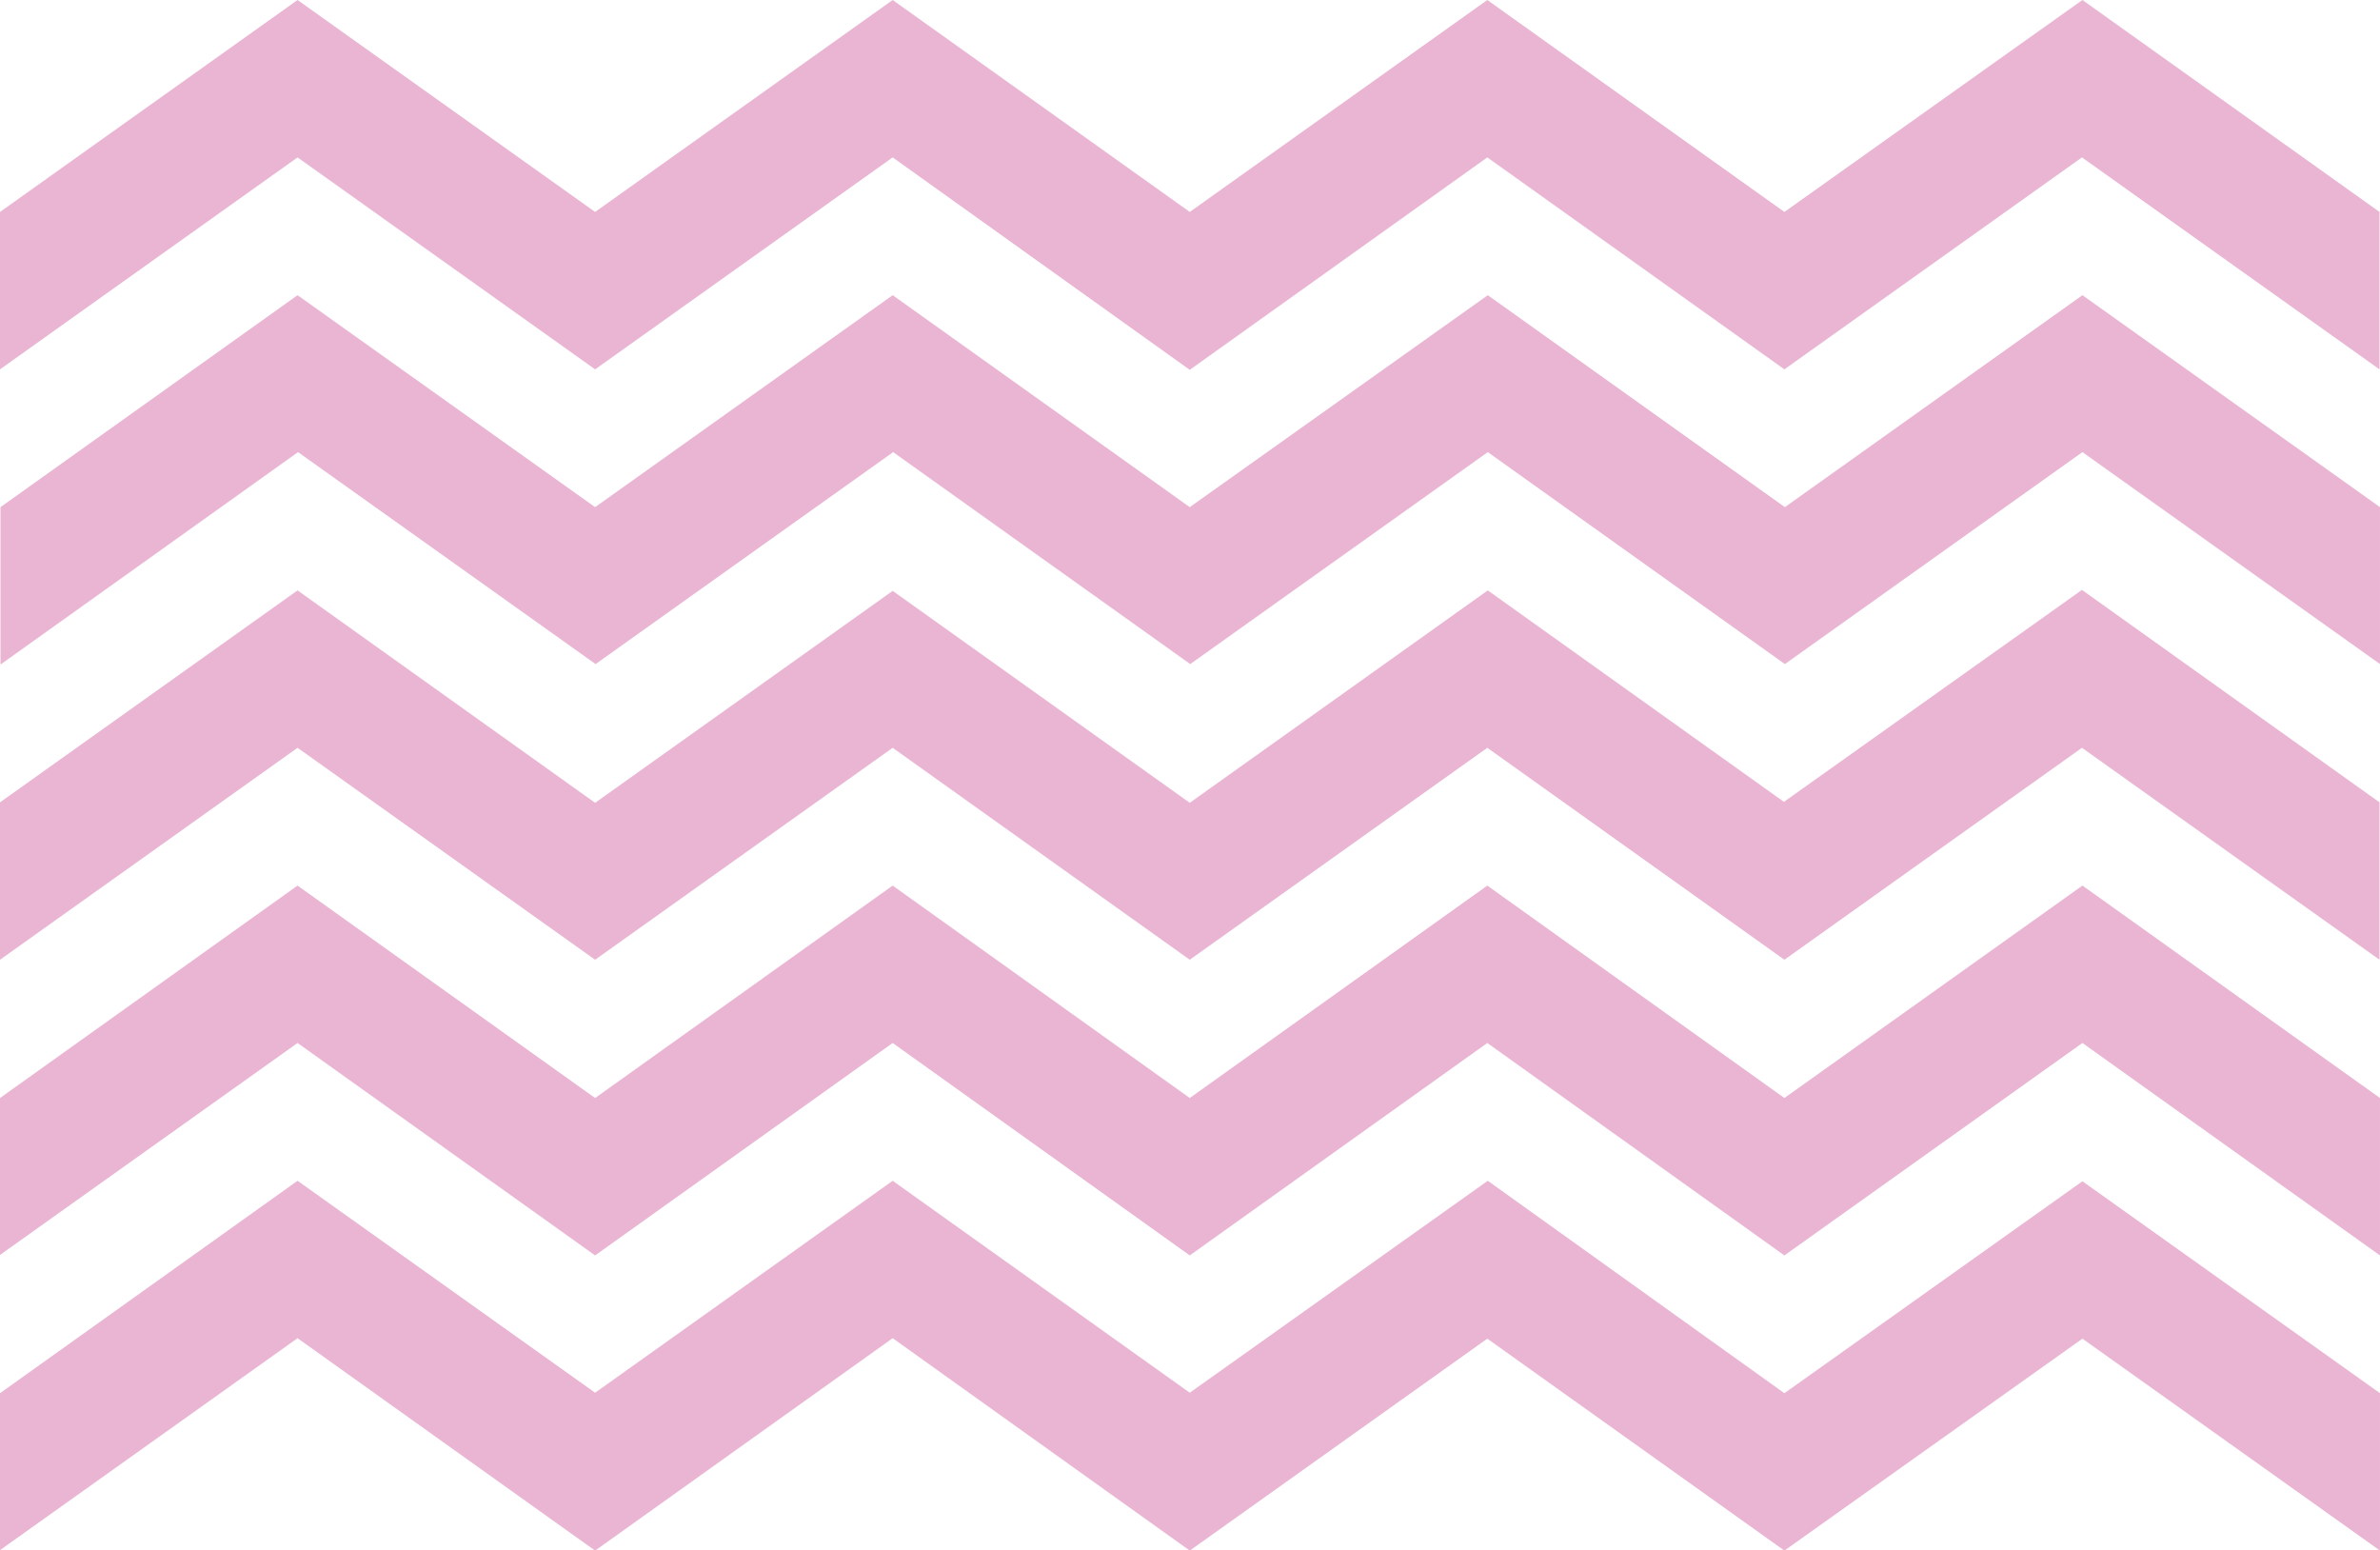
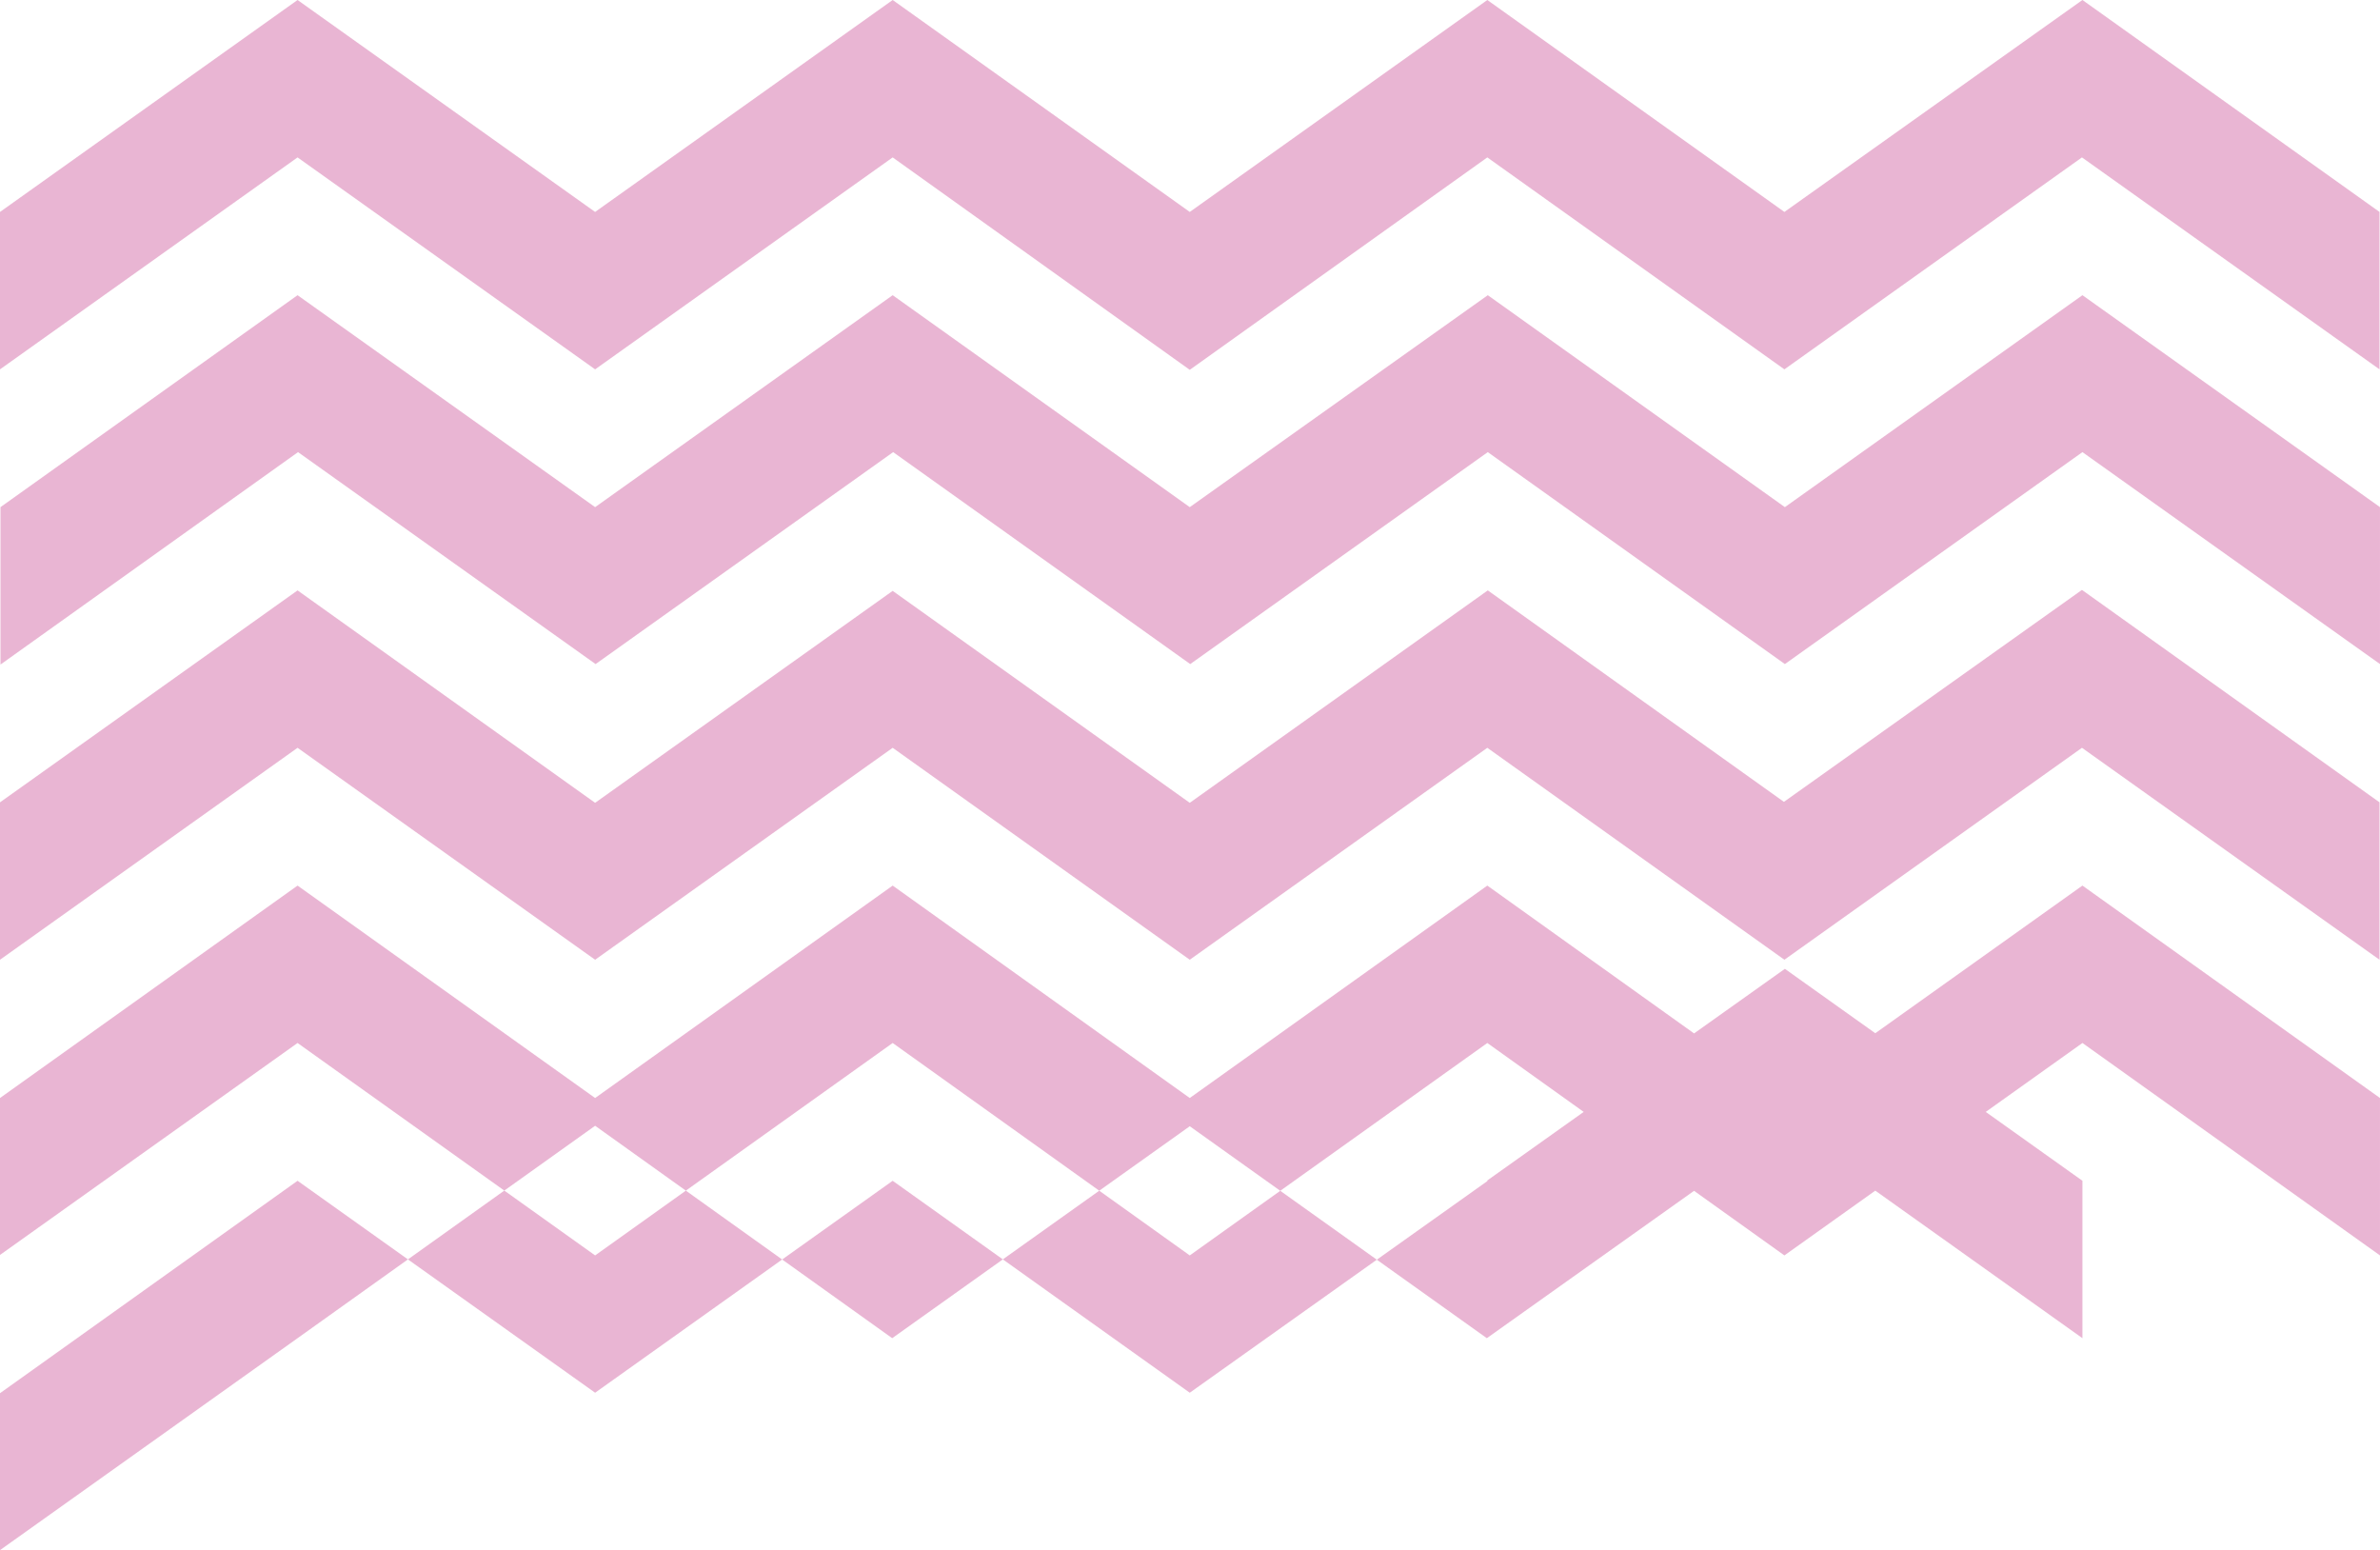
<svg xmlns="http://www.w3.org/2000/svg" x="0px" y="0px" viewBox="0 0 497.5 324" style="vertical-align: middle; max-width: 100%; width: 100%;" width="100%">
-   <path d="M0,44.3v32.9l62.2-44.3l62.2,44.3l62.2-44.3l62.1,44.4l62.2-44.4l62.1,44.3l62.2-44.3l62.2,44.3  l0-32.9L435.3,0l-62.3,44.3L310.9,0l-62.2,44.3L186.6,0l-62.2,44.3L62.2,0L0,44.3z M62.2,61.7L0.1,106l0,32.9l62.2-44.4l62.2,44.3  l62.2-44.3l62.1,44.3l62.2-44.3l62.1,44.3l62.2-44.3l62.2,44.3V106l-62.2-44.3L373.1,106l-62.1-44.3L248.7,106l-62.1-44.3L124.4,106  L62.2,61.7z M62.2,123.4L0,167.7v32.9l62.2-44.3l62.2,44.3l62.2-44.3l62.1,44.3l62.2-44.3l62.1,44.3l62.2-44.3l62.2,44.3l0-32.9  l-62.2-44.4l-62.3,44.3L311,123.4l-62.3,44.4l-62.1-44.3l-62.2,44.3L62.2,123.4z M62.2,185.1L0,229.5l0,32.8L62.2,218l62.2,44.4  l62.2-44.4l62.1,44.4l62.2-44.4l62.1,44.4l62.3-44.4l62.2,44.4v-32.9l-62.2-44.4l-62.3,44.4l-62.1-44.4l-62.2,44.4l-62.1-44.4  l-62.2,44.4L62.2,185.1z M62.2,246.8L0,291.2V324l62.2-44.3l62.2,44.4l62.2-44.4l62.1,44.4l62.2-44.3l62.1,44.3l62.3-44.3l62.2,44.3  v-32.9l-62.2-44.3l-62.3,44.3L311,246.8l-62.3,44.3l-62.1-44.3l-62.2,44.3L62.2,246.8z" fill="rgba(212, 108, 169, 0.5)" />
+   <path d="M0,44.3v32.9l62.2-44.3l62.2,44.3l62.2-44.3l62.1,44.4l62.2-44.4l62.1,44.3l62.2-44.3l62.2,44.3  l0-32.9L435.3,0l-62.3,44.3L310.9,0l-62.2,44.3L186.6,0l-62.2,44.3L62.2,0L0,44.3z M62.2,61.7L0.1,106l0,32.9l62.2-44.4l62.2,44.3  l62.2-44.3l62.1,44.3l62.2-44.3l62.1,44.3l62.2-44.3l62.2,44.3V106l-62.2-44.3L373.1,106l-62.1-44.3L248.7,106l-62.1-44.3L124.4,106  L62.2,61.7z M62.2,123.4L0,167.7v32.9l62.2-44.3l62.2,44.3l62.2-44.3l62.1,44.3l62.2-44.3l62.1,44.3l62.2-44.3l62.2,44.3l0-32.9  l-62.2-44.4l-62.3,44.3L311,123.4l-62.3,44.4l-62.1-44.3l-62.2,44.3L62.2,123.4z M62.2,185.1L0,229.5l0,32.8L62.2,218l62.2,44.4  l62.2-44.4l62.1,44.4l62.2-44.4l62.1,44.4l62.3-44.4l62.2,44.4v-32.9l-62.2-44.4l-62.3,44.4l-62.1-44.4l-62.2,44.4l-62.1-44.4  l-62.2,44.4L62.2,185.1z M62.2,246.8L0,291.2V324l62.2-44.3l62.2-44.4l62.1,44.4l62.2-44.3l62.1,44.3l62.3-44.3l62.2,44.3  v-32.9l-62.2-44.3l-62.3,44.3L311,246.8l-62.3,44.3l-62.1-44.3l-62.2,44.3L62.2,246.8z" fill="rgba(212, 108, 169, 0.5)" />
</svg>